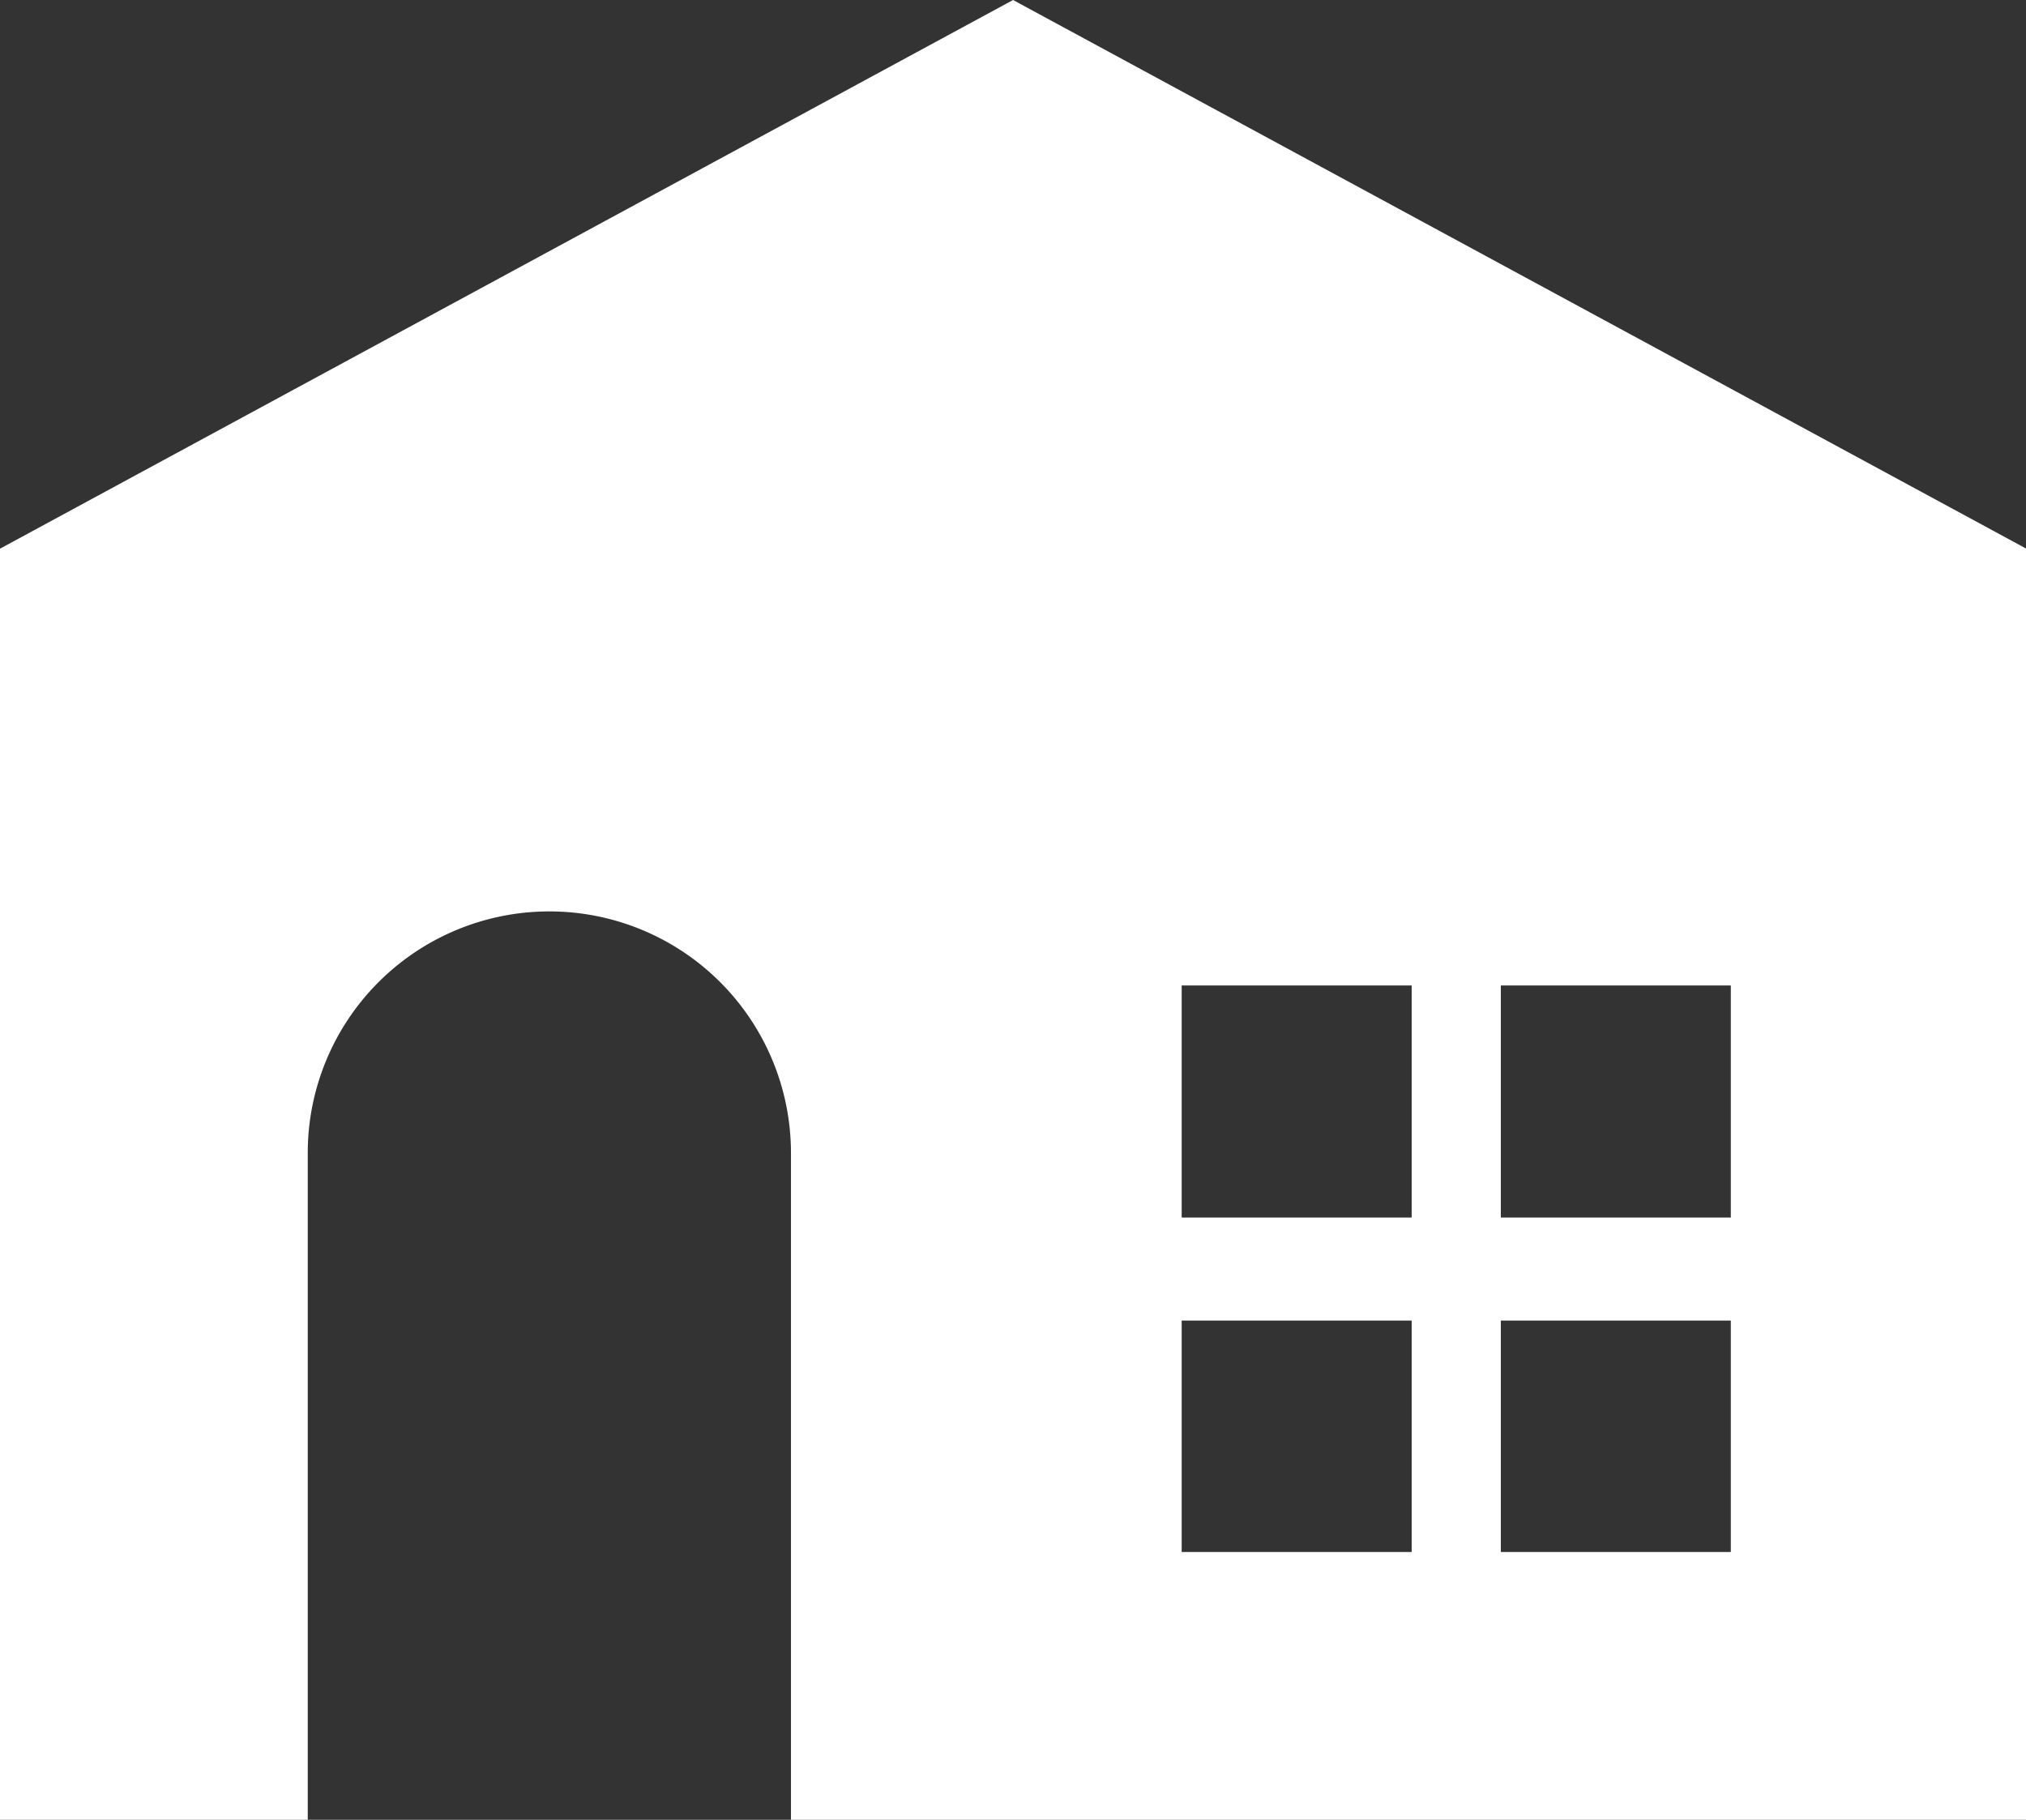
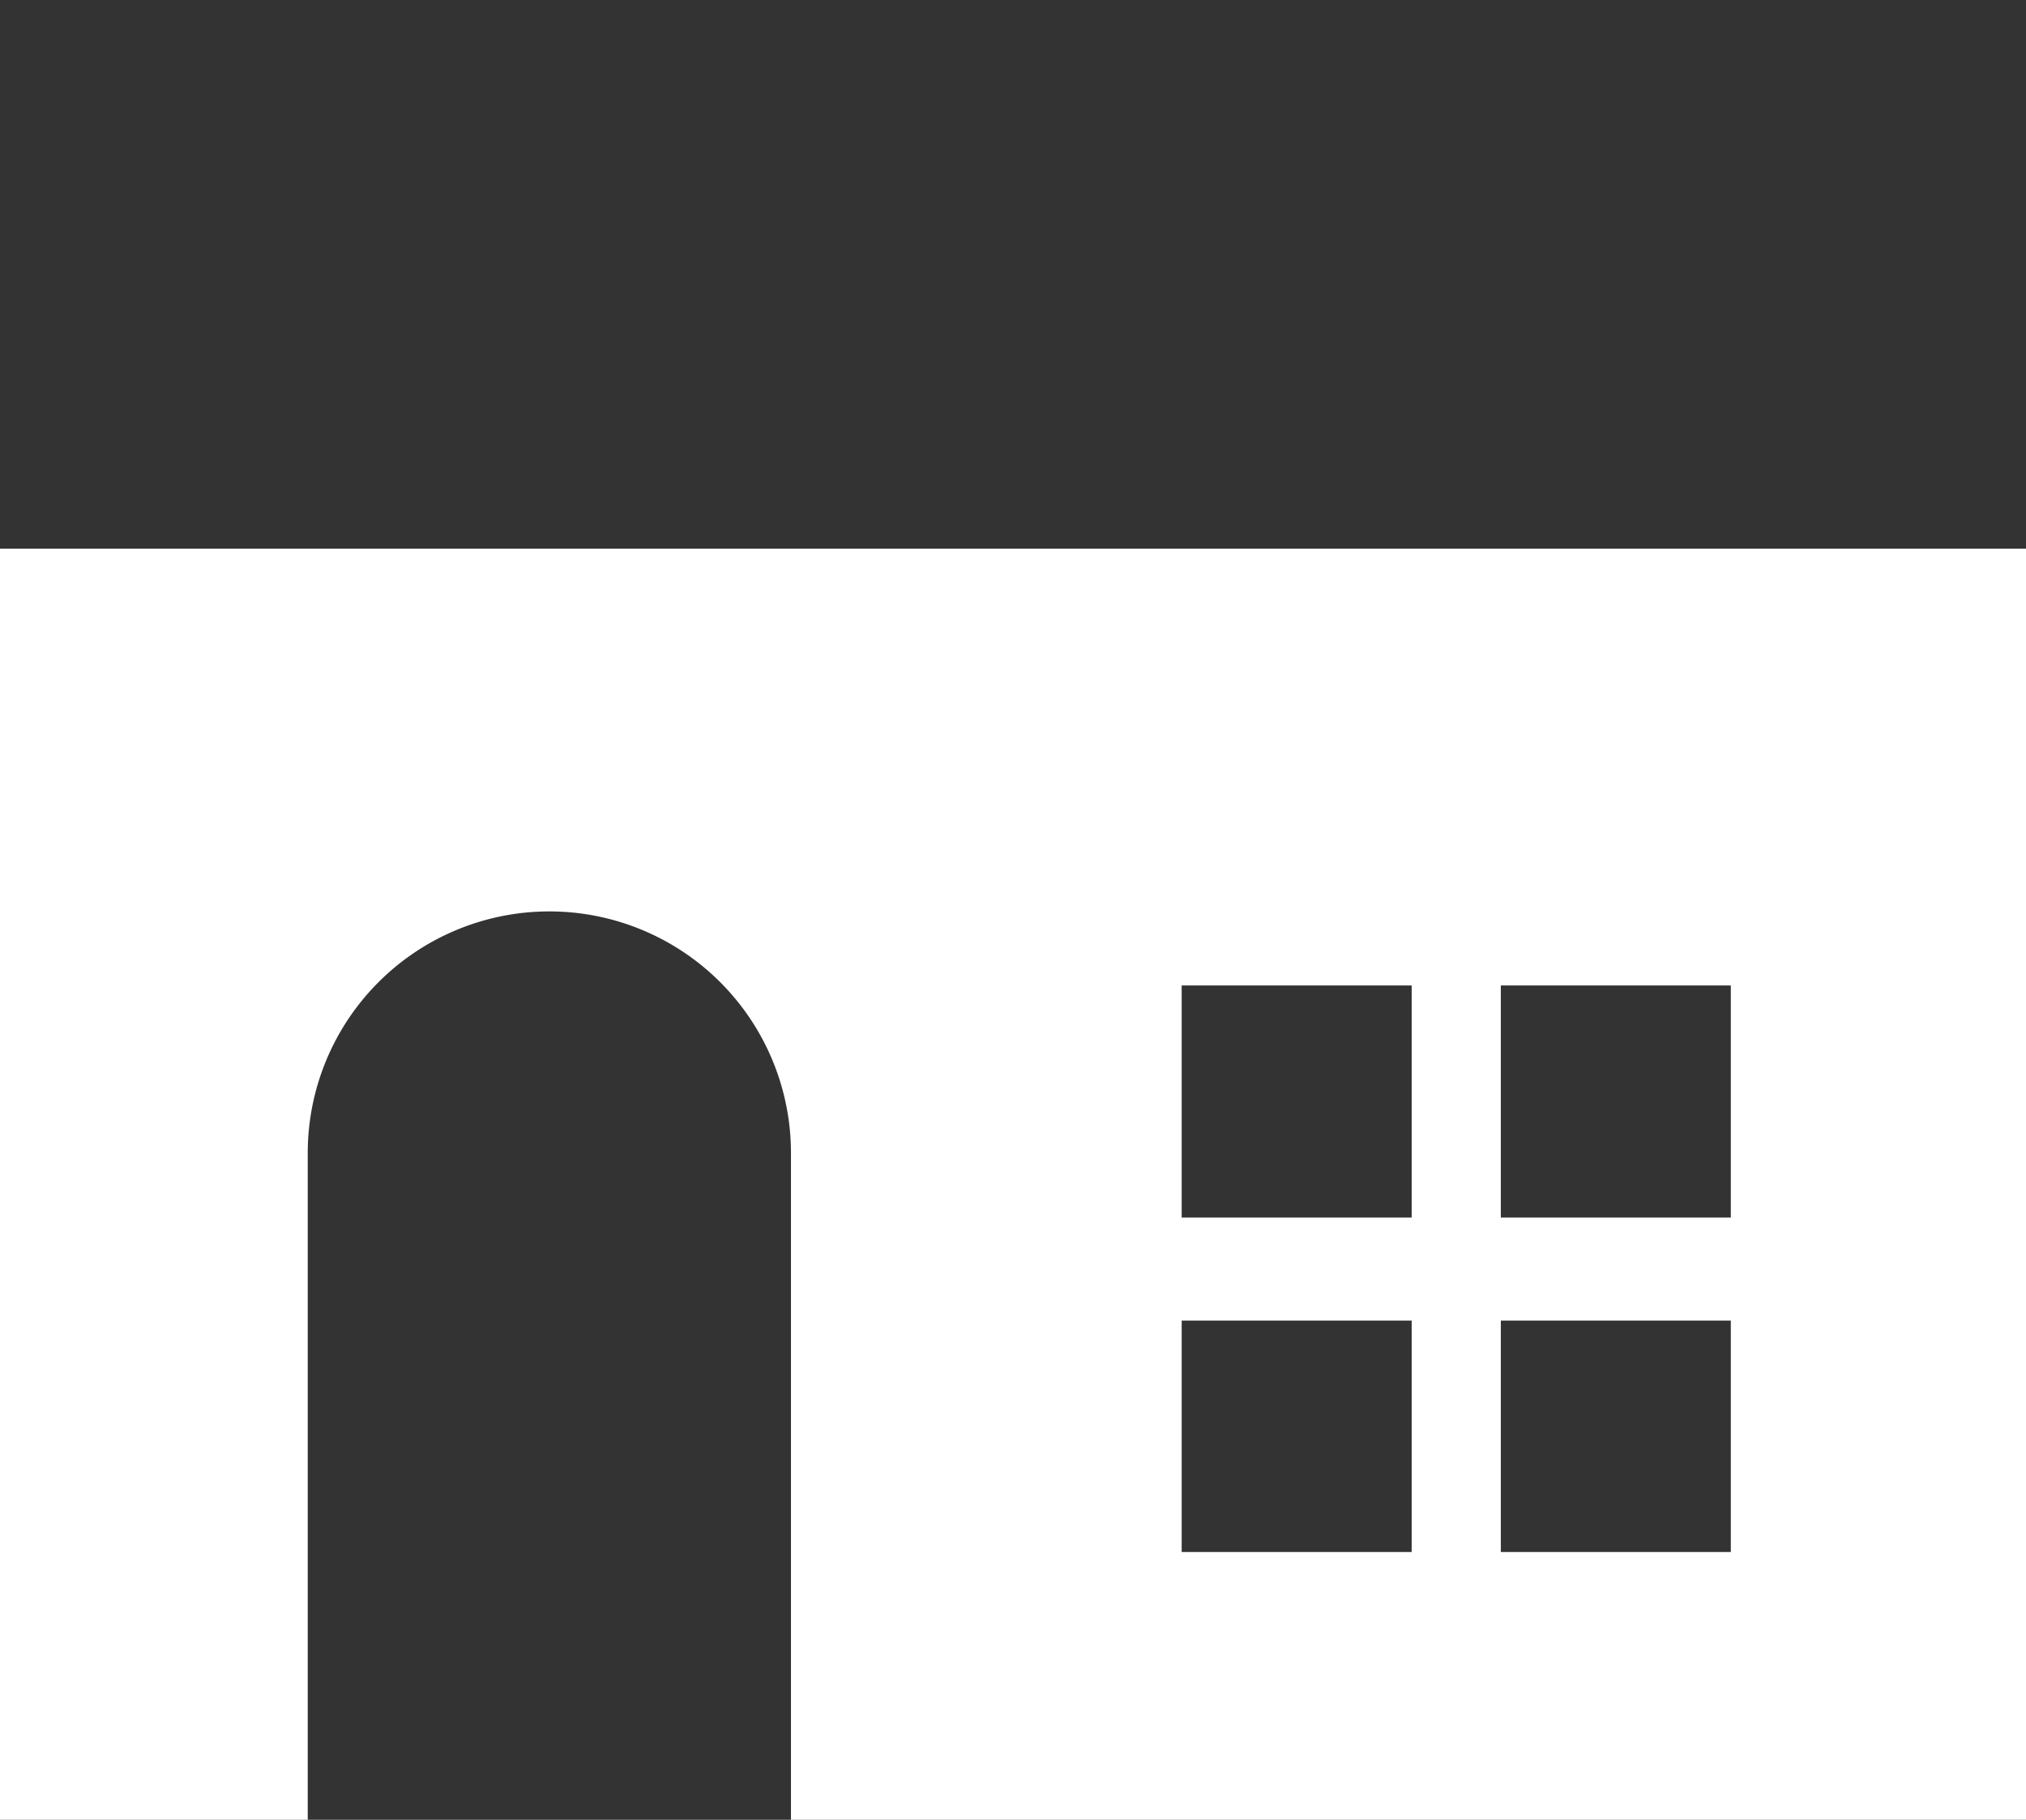
<svg xmlns="http://www.w3.org/2000/svg" width="29.5" height="26.5" viewBox="0 0 29.5 26.5">
  <rect x="0" y="0" width="29.5" height="26.5" fill="#333333" stroke="none" />
  <defs>
    <style>
      .cls-1 {
        fill: #fff;
        fill-rule: evenodd;
      }
    </style>
  </defs>
-   <path id="i_house_01_white.svg" class="cls-1" d="M218.719,1103.24v18.51H223.2v-9.71a3.518,3.518,0,1,1,7.036,0v9.71h17.988v-18.51l-14.754-7.99Zm21.853,6.36h3.349v3.38h-3.349v-3.38Zm0,4.88h3.349v3.37h-3.349v-3.37Zm-4.647-4.88h3.349v3.38h-3.349v-3.38Zm0,4.88h3.349v3.37h-3.349v-3.37Z" transform="translate(-218.719 -1095.25)" />
+   <path id="i_house_01_white.svg" class="cls-1" d="M218.719,1103.24v18.51H223.2v-9.71a3.518,3.518,0,1,1,7.036,0v9.71h17.988v-18.51Zm21.853,6.36h3.349v3.38h-3.349v-3.38Zm0,4.88h3.349v3.37h-3.349v-3.37Zm-4.647-4.88h3.349v3.38h-3.349v-3.38Zm0,4.88h3.349v3.37h-3.349v-3.37Z" transform="translate(-218.719 -1095.25)" />
</svg>